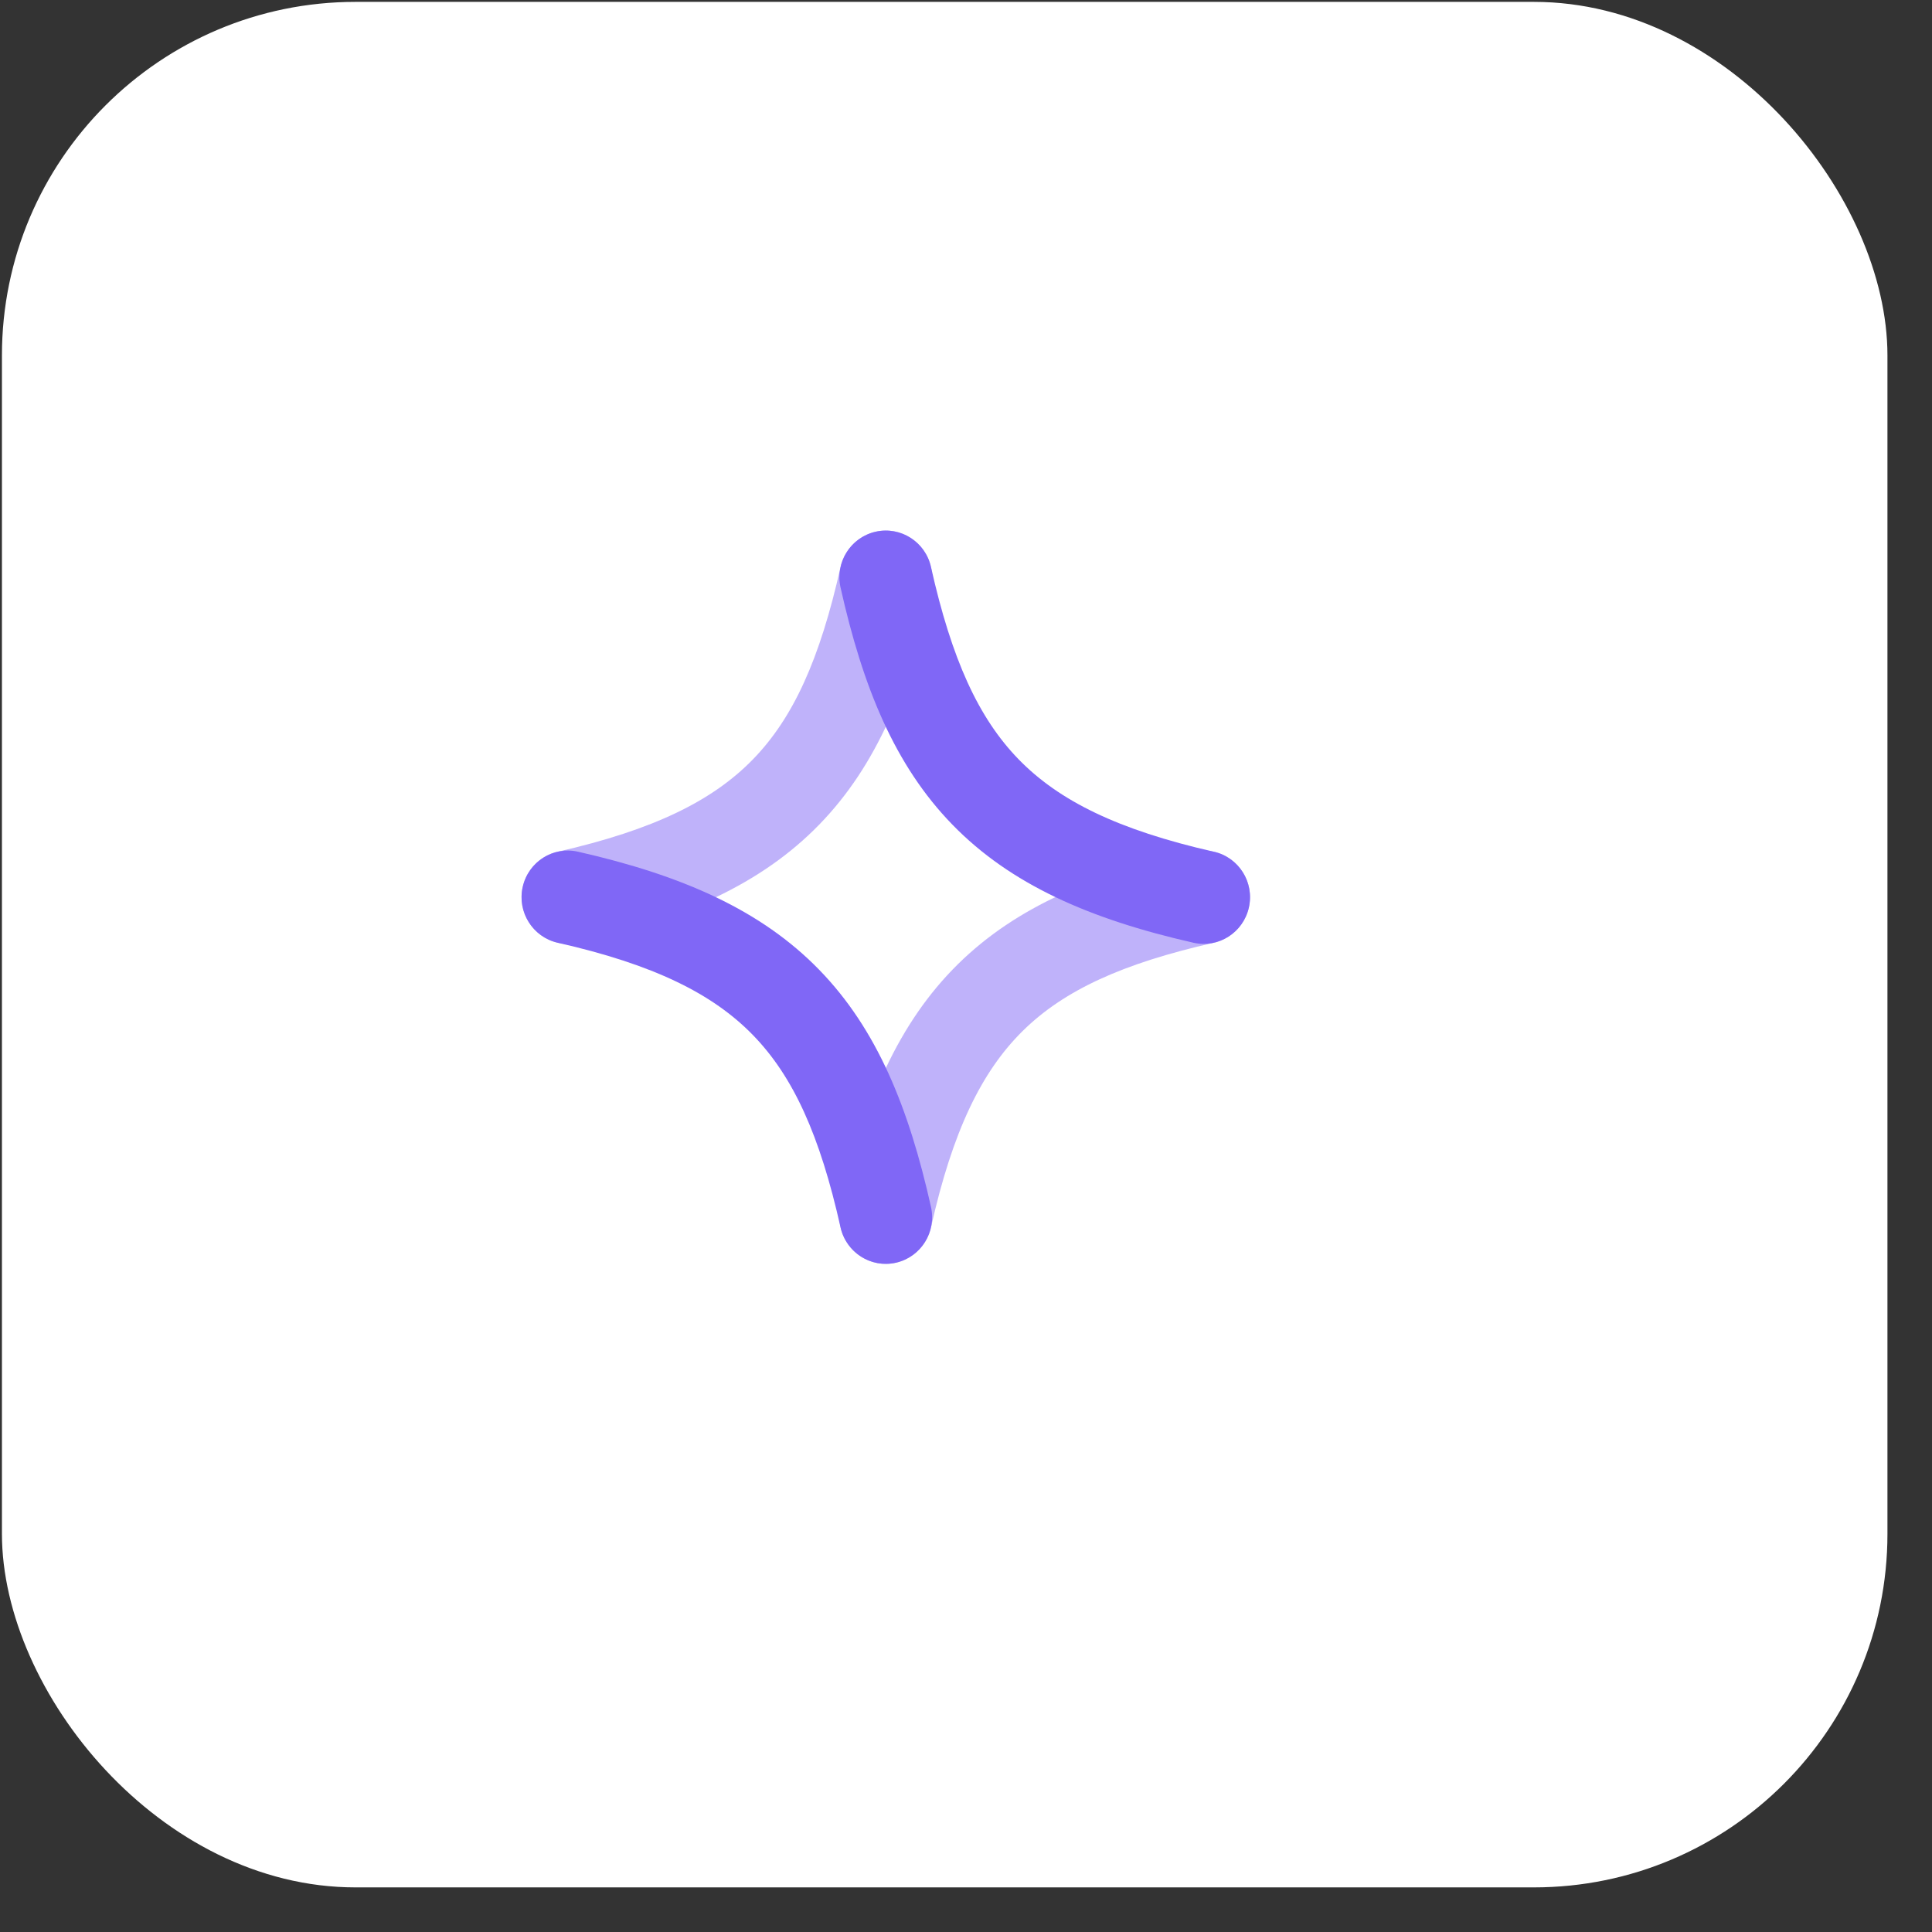
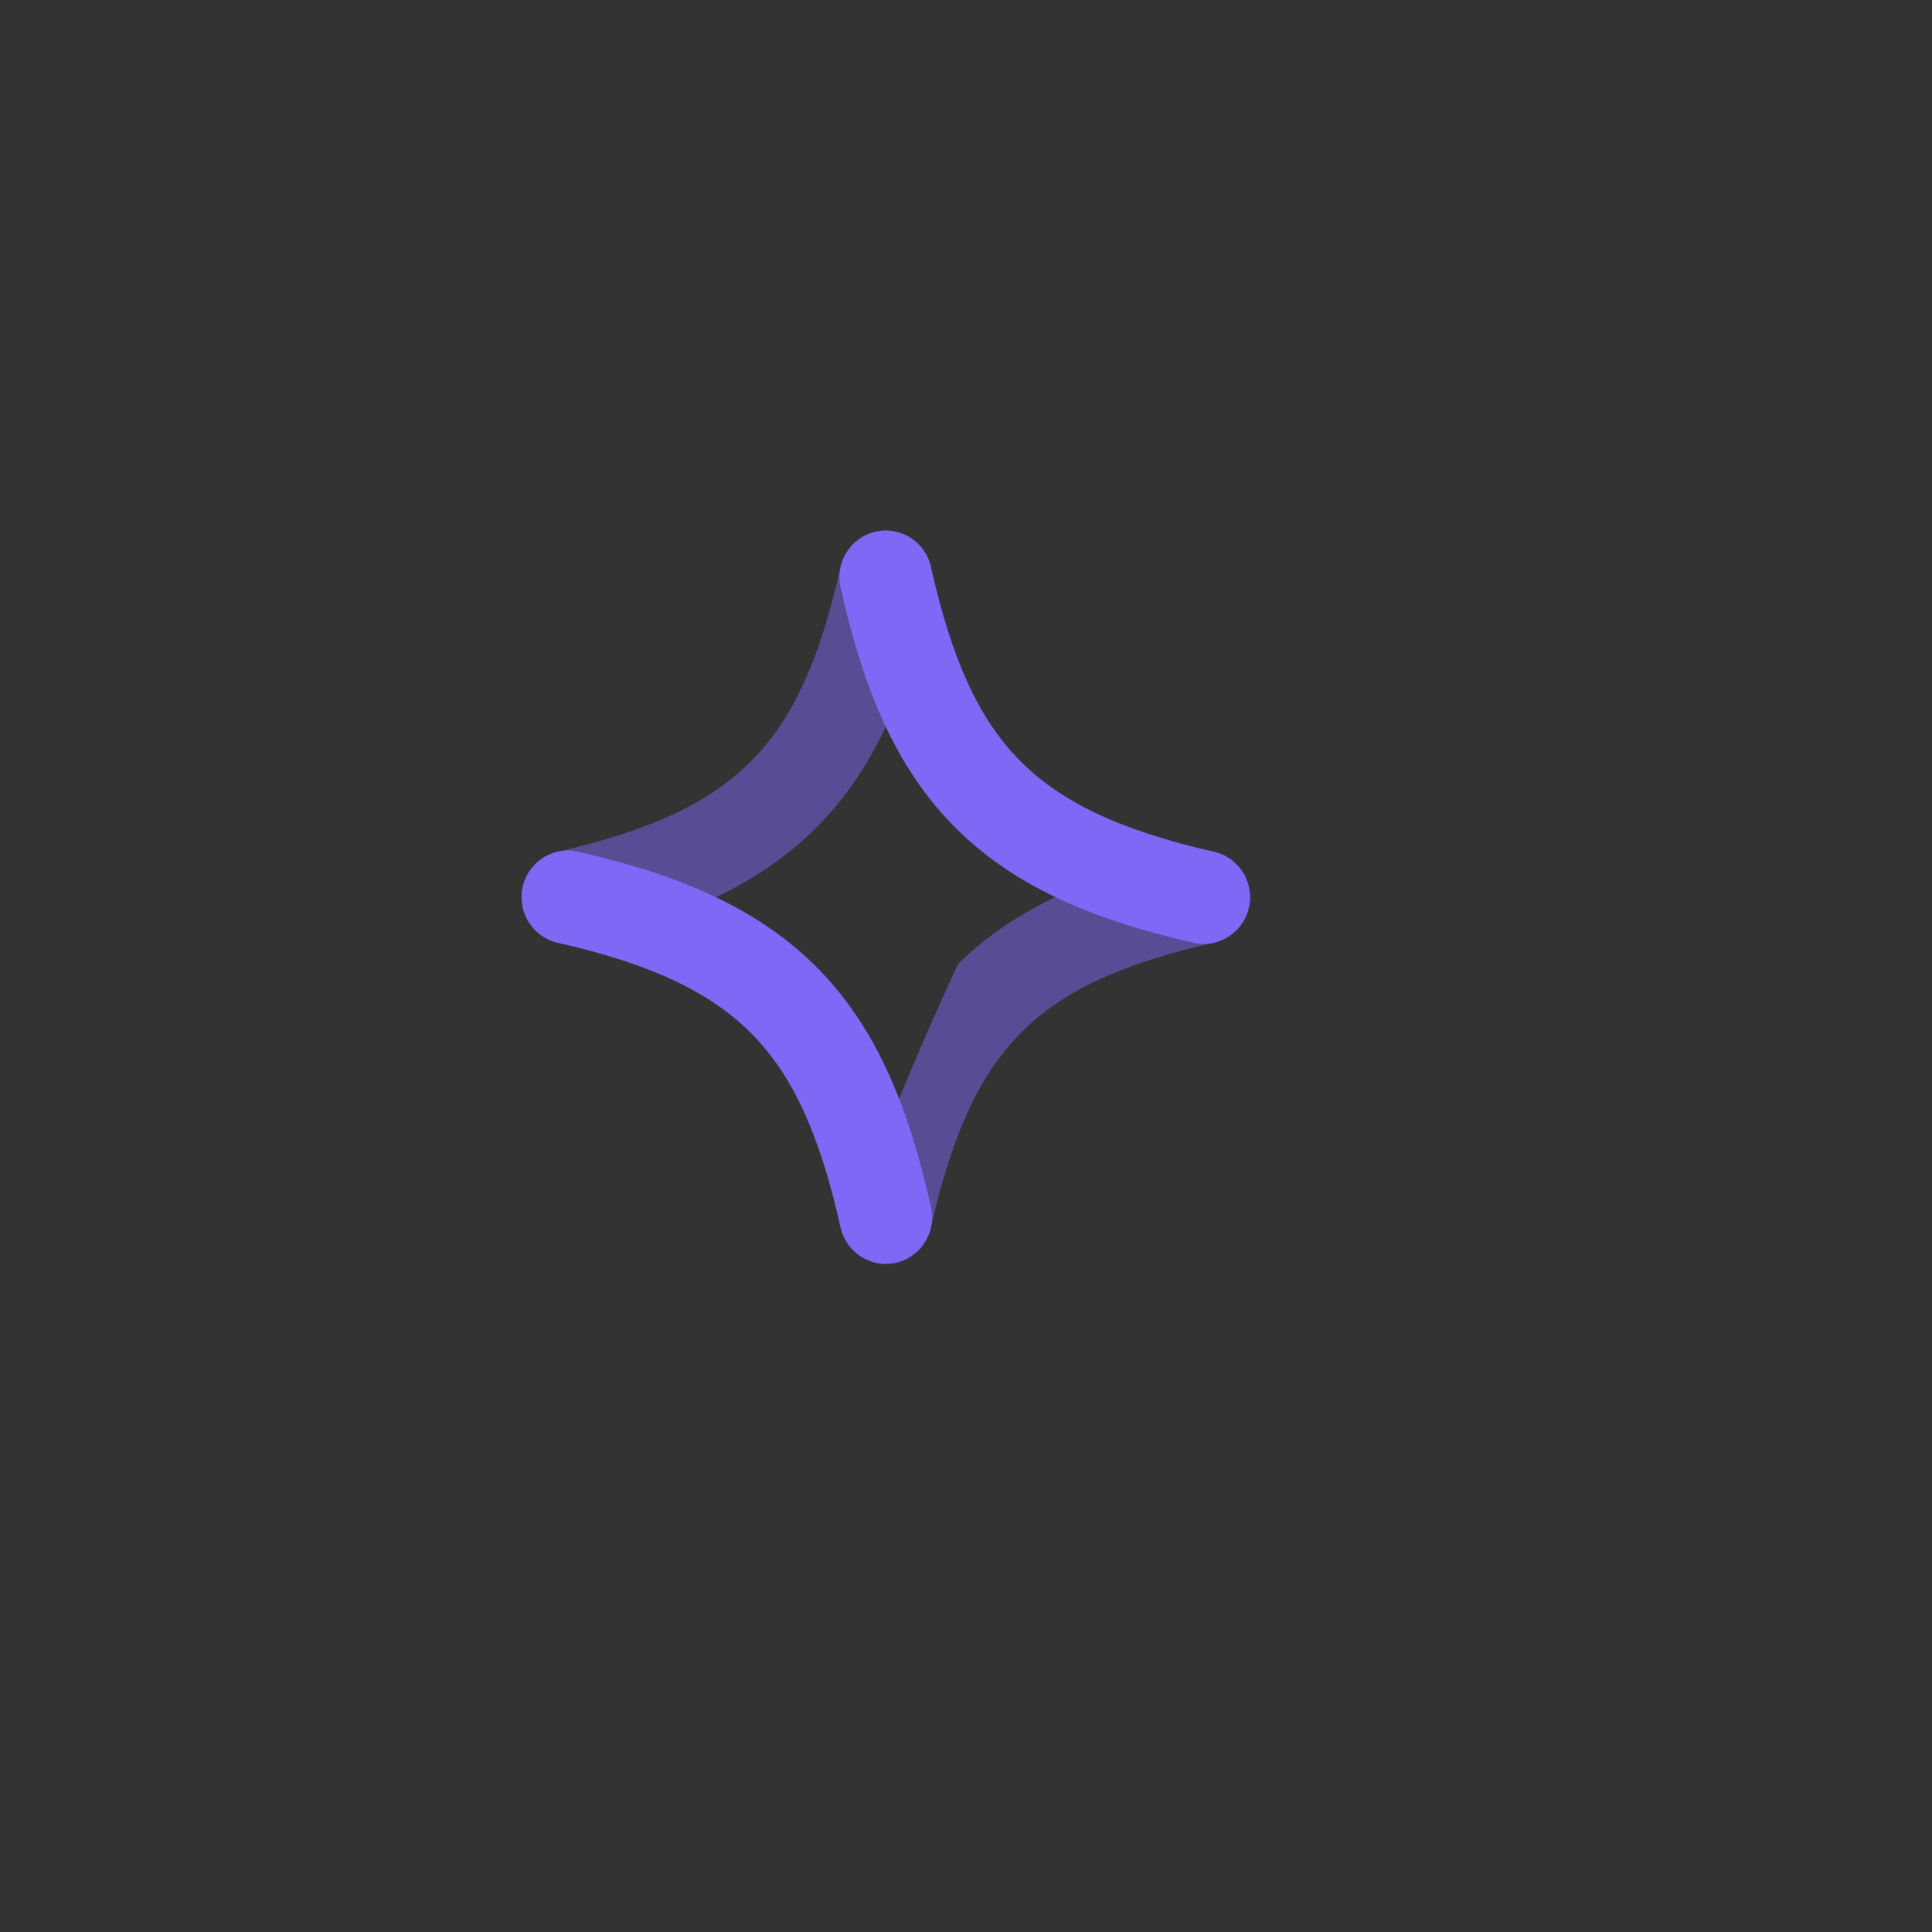
<svg xmlns="http://www.w3.org/2000/svg" width="33" height="33" viewBox="0 0 33 33" fill="none">
  <rect x="0" y="0" width="33" height="33" fill="#333333" stroke="none" />
-   <rect x="0.033" y="0.032" width="32.206" height="32.206" rx="6.039" fill="white" />
-   <path opacity="0.5" fill-rule="evenodd" clip-rule="evenodd" d="M15.902 10.035C15.998 9.606 15.73 9.179 15.304 9.082C14.877 8.986 14.454 9.255 14.357 9.685C14.005 11.259 13.549 12.263 12.861 12.97C12.175 13.675 11.169 14.175 9.526 14.548C9.1 14.644 8.832 15.071 8.928 15.5C9.024 15.93 9.448 16.199 9.874 16.103C11.661 15.698 13.004 15.101 13.992 14.086C14.979 13.072 15.523 11.733 15.902 10.035ZM20.733 16.103C21.16 16.006 21.428 15.579 21.332 15.15C21.236 14.72 20.812 14.451 20.386 14.548C18.699 14.93 17.368 15.477 16.361 16.47C15.352 17.465 14.76 18.817 14.357 20.615C14.261 21.044 14.529 21.471 14.956 21.568C15.382 21.665 15.806 21.395 15.902 20.965C16.272 19.312 16.769 18.3 17.469 17.609C18.172 16.916 19.169 16.457 20.733 16.103Z" fill="#8067F6" />
+   <path opacity="0.5" fill-rule="evenodd" clip-rule="evenodd" d="M15.902 10.035C15.998 9.606 15.73 9.179 15.304 9.082C14.877 8.986 14.454 9.255 14.357 9.685C14.005 11.259 13.549 12.263 12.861 12.97C12.175 13.675 11.169 14.175 9.526 14.548C9.1 14.644 8.832 15.071 8.928 15.5C9.024 15.93 9.448 16.199 9.874 16.103C11.661 15.698 13.004 15.101 13.992 14.086C14.979 13.072 15.523 11.733 15.902 10.035ZM20.733 16.103C21.16 16.006 21.428 15.579 21.332 15.15C21.236 14.72 20.812 14.451 20.386 14.548C18.699 14.93 17.368 15.477 16.361 16.47C14.261 21.044 14.529 21.471 14.956 21.568C15.382 21.665 15.806 21.395 15.902 20.965C16.272 19.312 16.769 18.3 17.469 17.609C18.172 16.916 19.169 16.457 20.733 16.103Z" fill="#8067F6" />
  <path fill-rule="evenodd" clip-rule="evenodd" d="M15.902 9.685C15.806 9.255 15.382 8.986 14.956 9.082C14.529 9.179 14.261 9.606 14.357 10.035C14.737 11.733 15.281 13.072 16.268 14.086C17.256 15.101 18.599 15.698 20.386 16.103C20.812 16.199 21.236 15.93 21.332 15.5C21.428 15.071 21.16 14.644 20.733 14.548C19.091 14.175 18.085 13.675 17.399 12.97C16.711 12.263 16.255 11.259 15.902 9.685ZM9.874 14.548C9.448 14.451 9.024 14.72 8.928 15.15C8.832 15.579 9.1 16.006 9.526 16.103C11.169 16.475 12.175 16.975 12.861 17.68C13.549 18.387 14.005 19.391 14.357 20.965C14.454 21.395 14.877 21.665 15.304 21.568C15.73 21.471 15.998 21.044 15.902 20.615C15.523 18.918 14.979 17.578 13.992 16.564C13.004 15.549 11.661 14.953 9.874 14.548Z" fill="#8067F6" />
</svg>